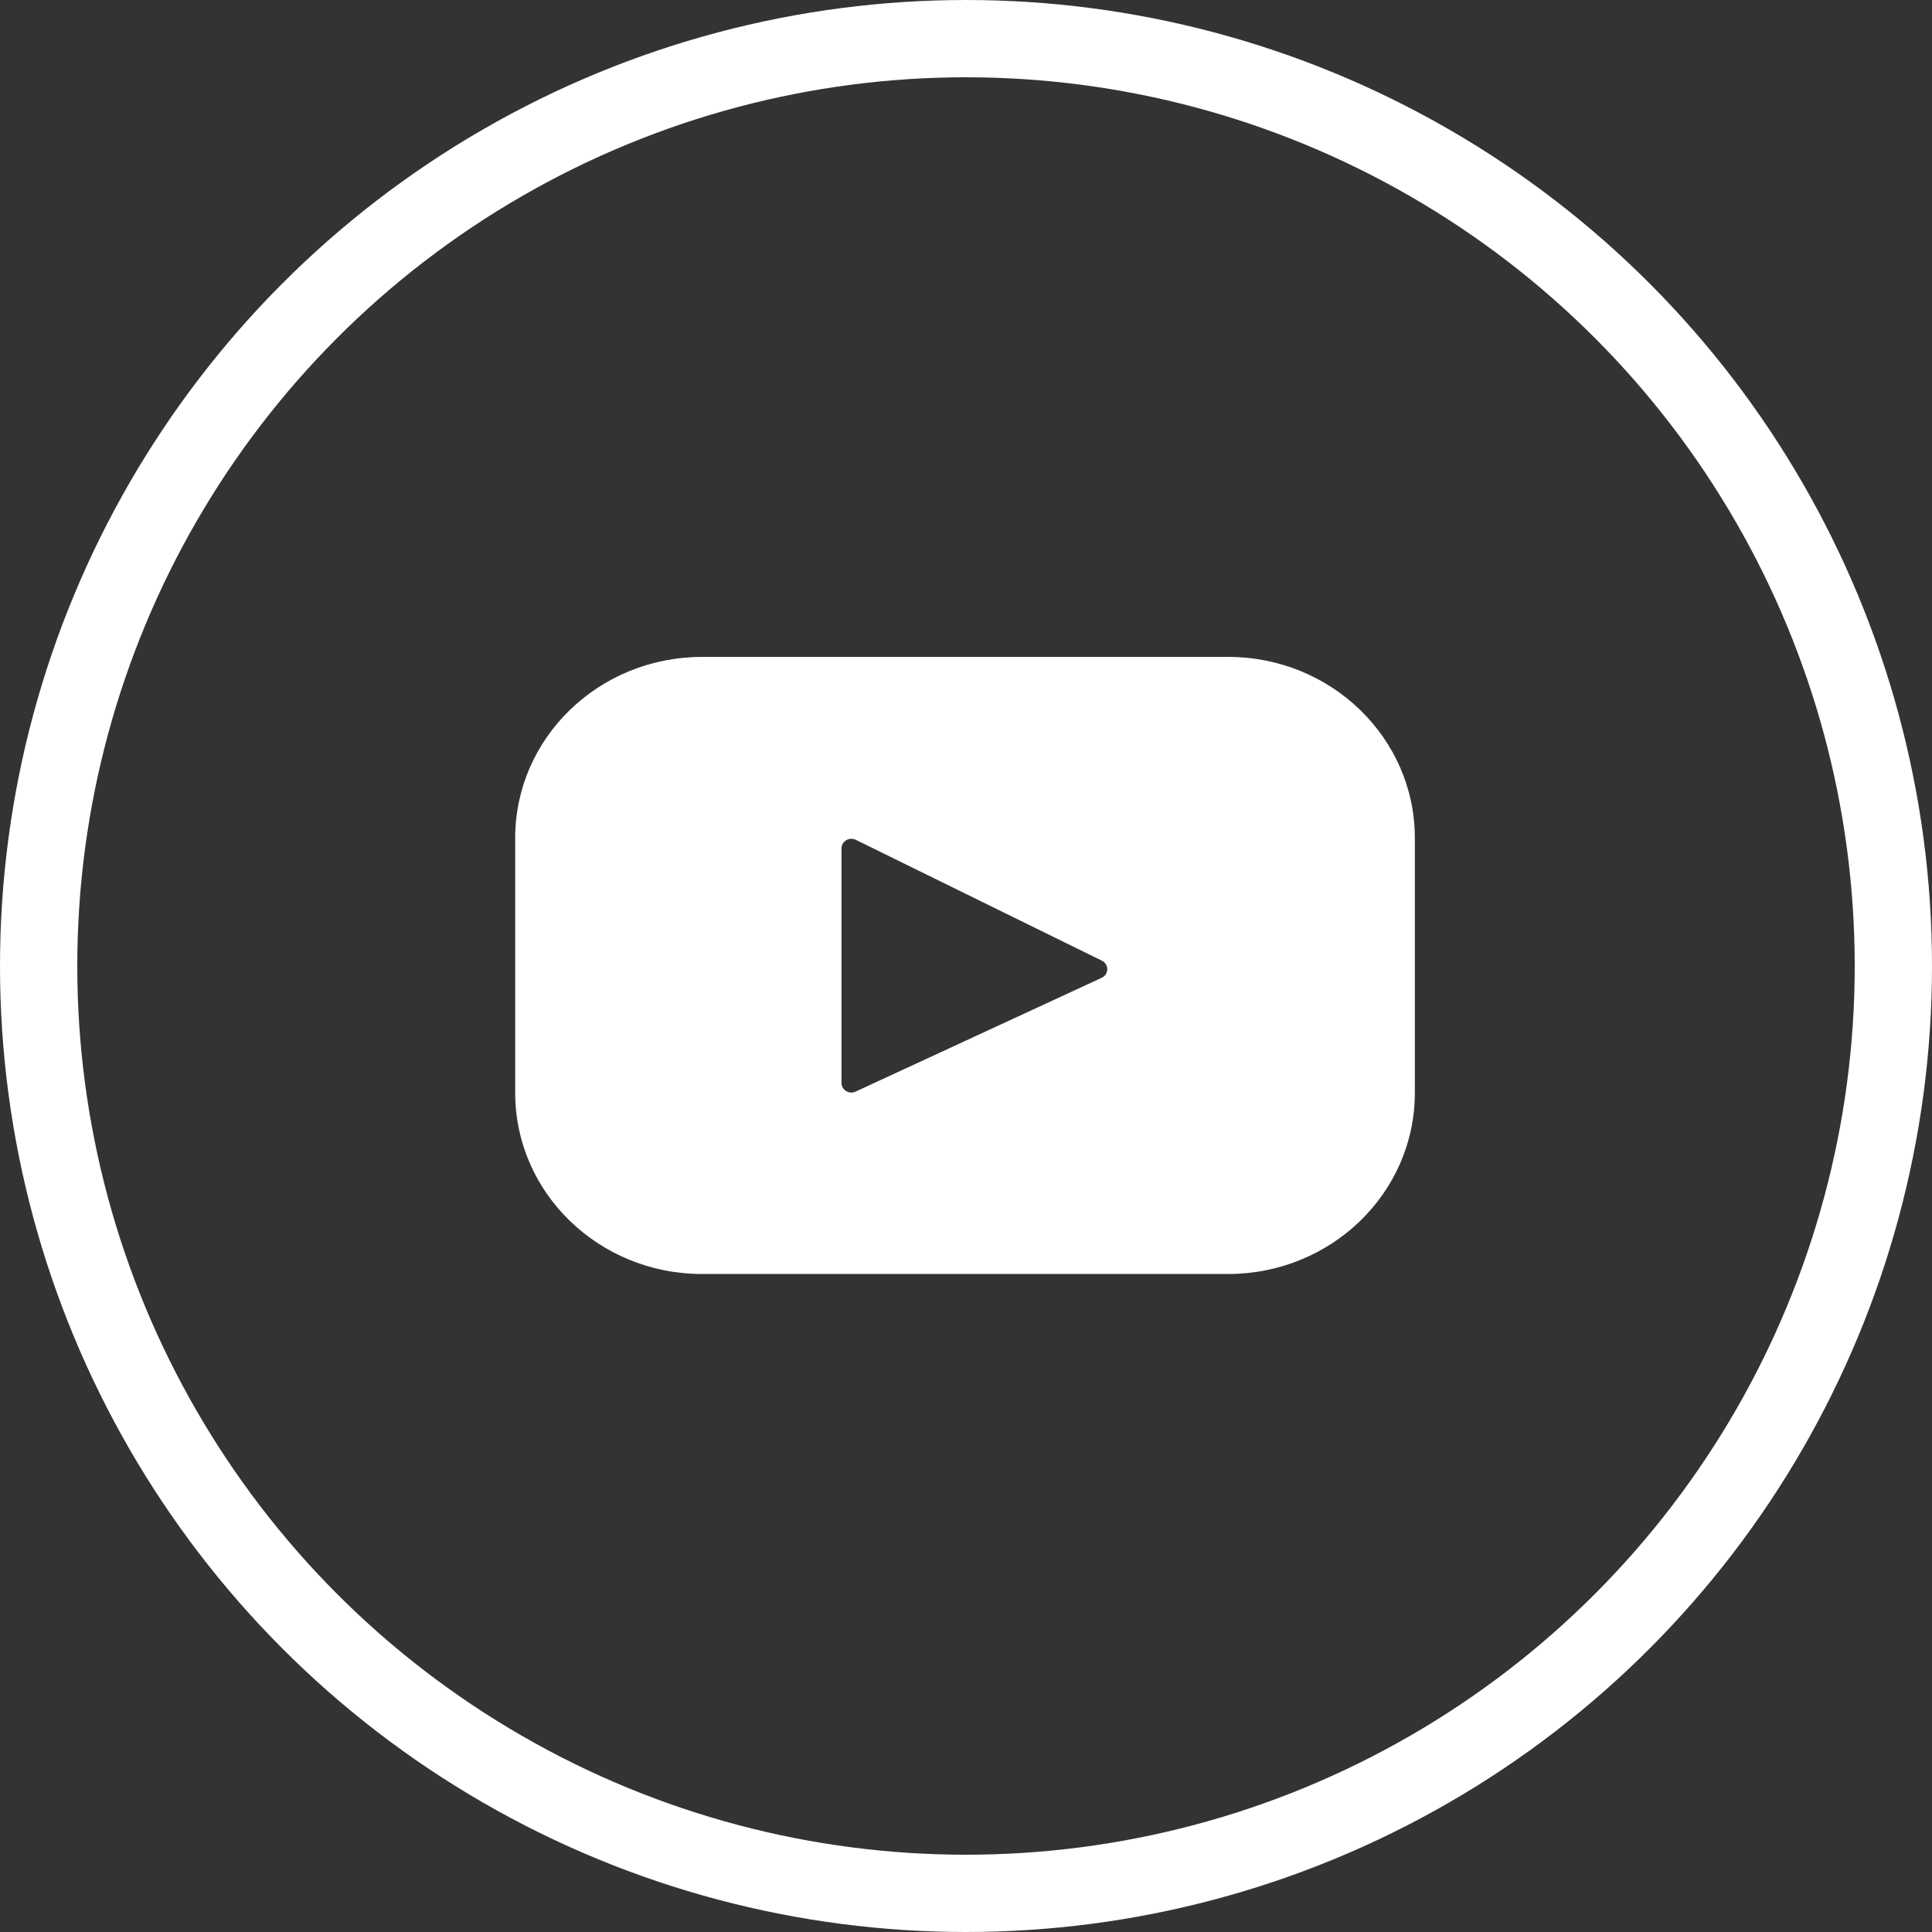
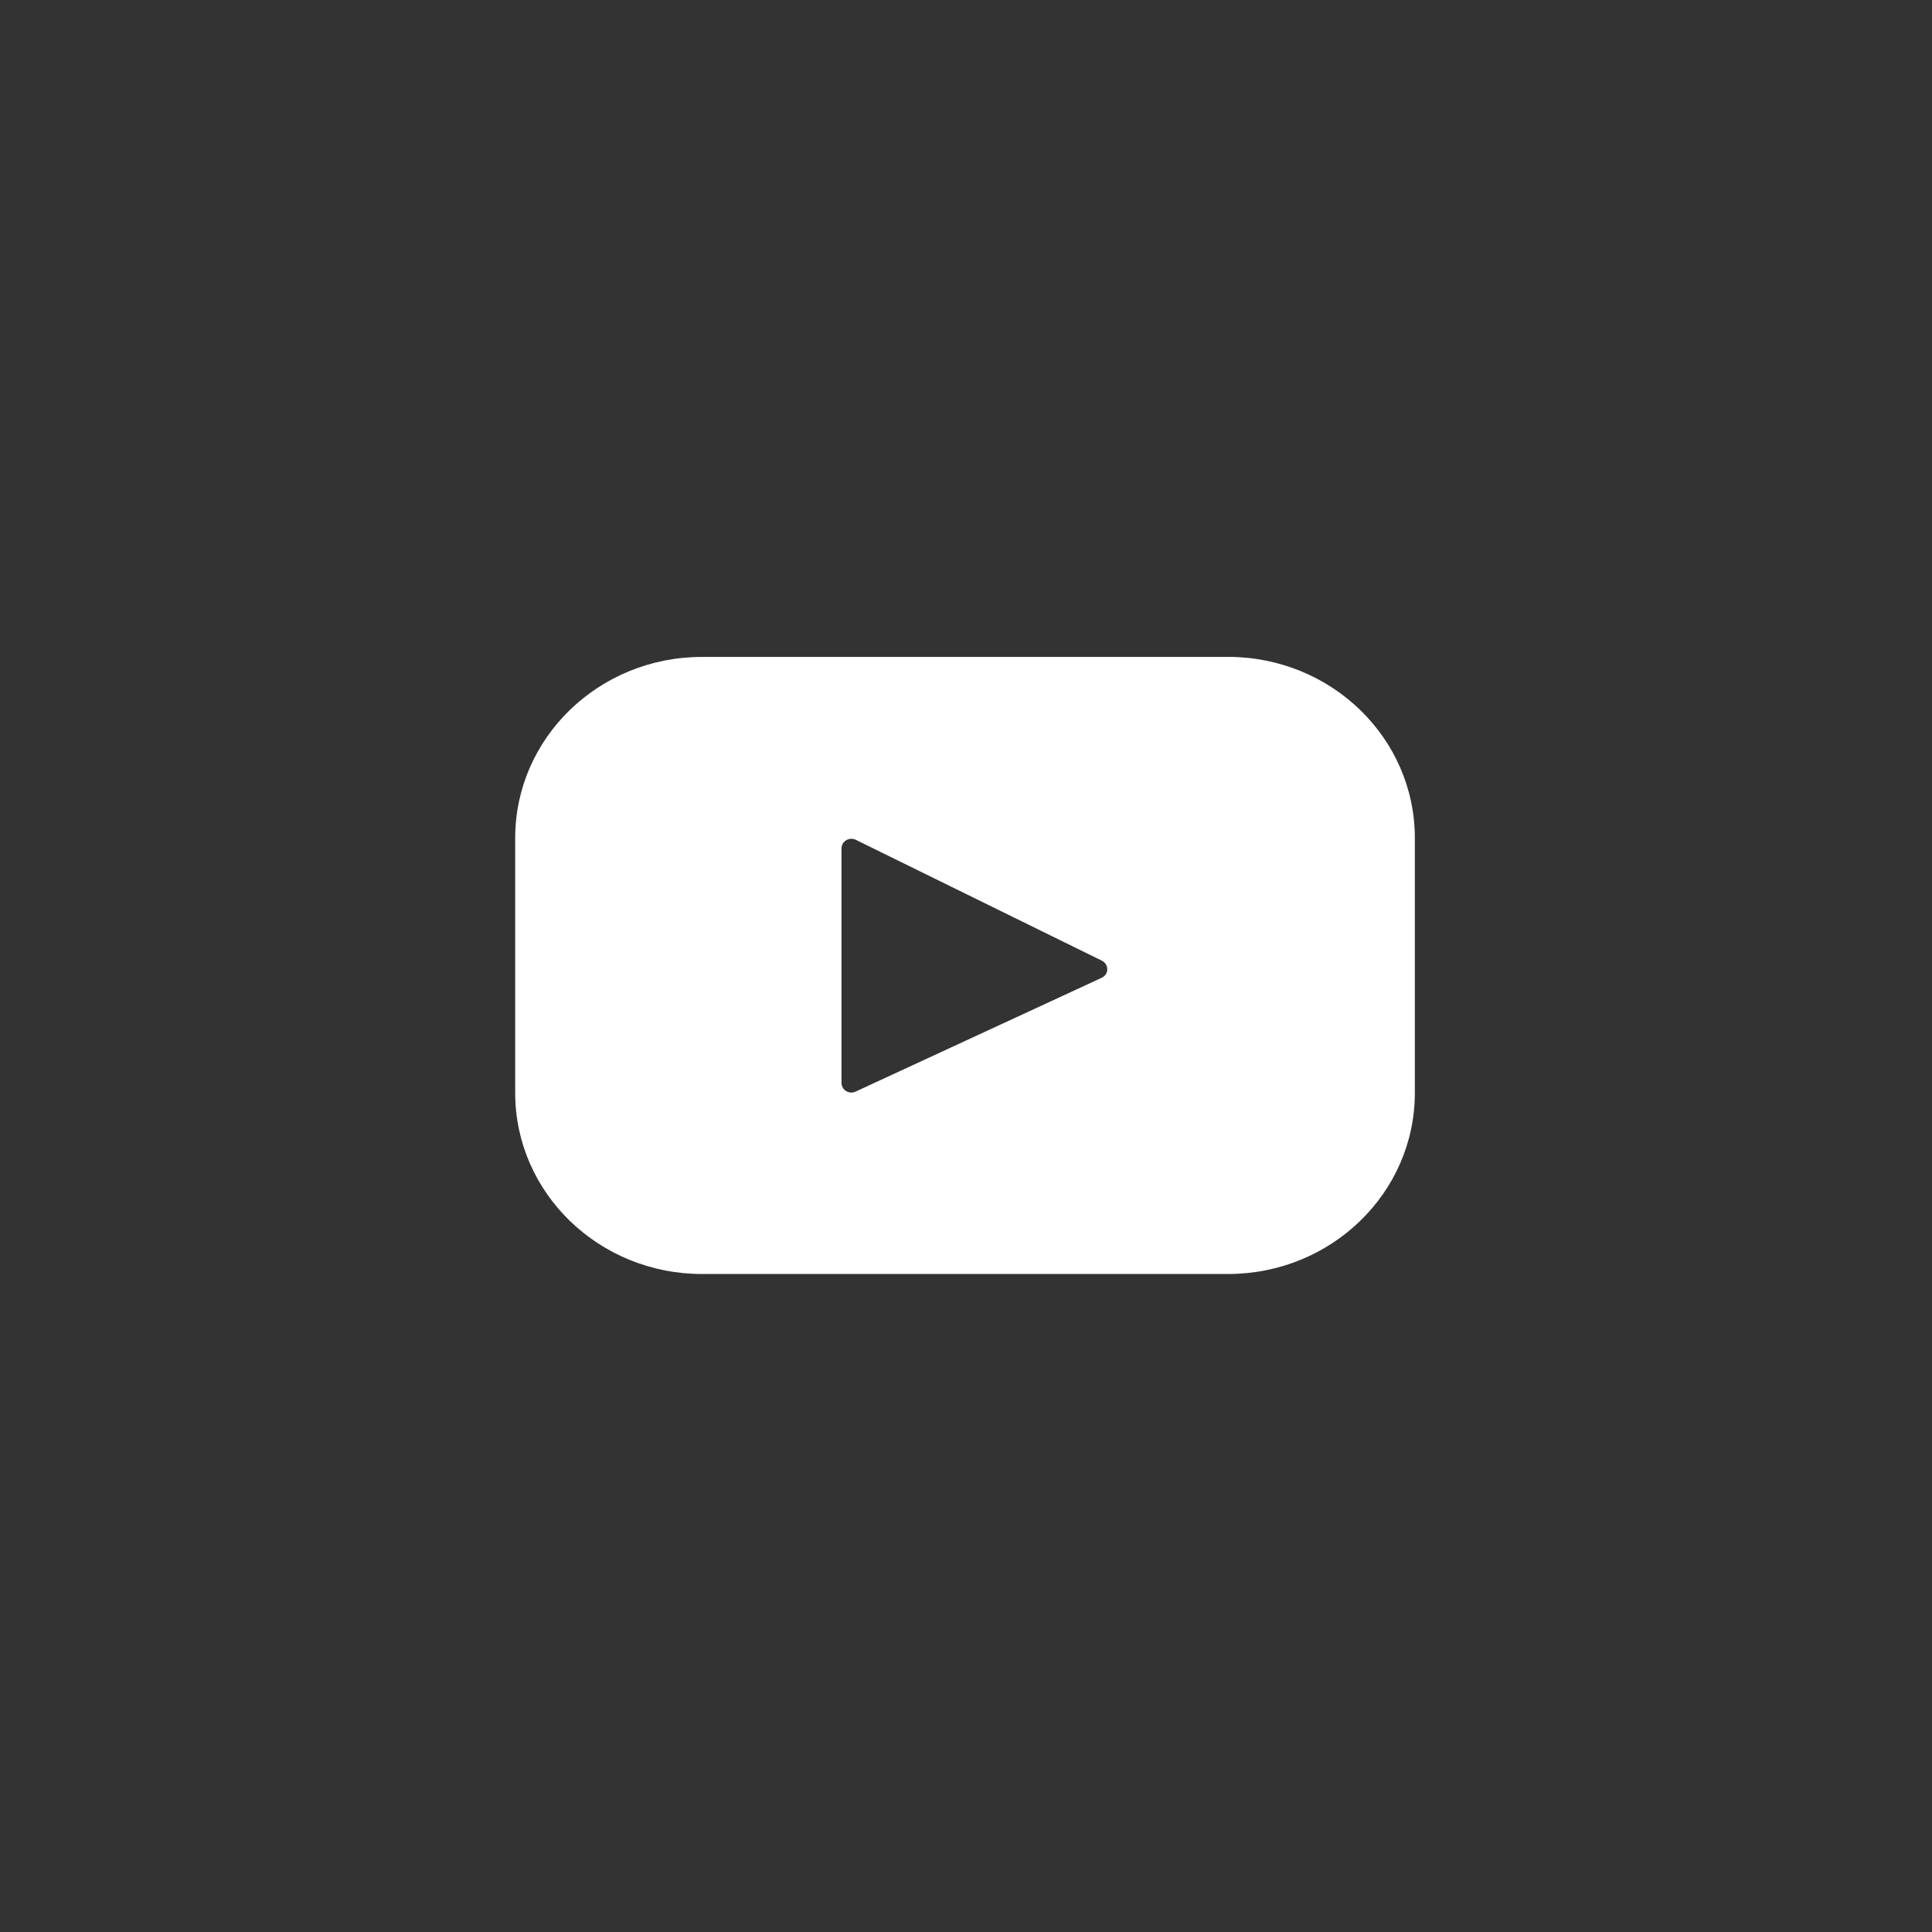
<svg xmlns="http://www.w3.org/2000/svg" width="50" height="50" viewBox="0 0 50 50" fill="none">
  <rect x="0" y="0" width="50" height="50" fill="#333333" stroke="none" />
-   <circle cx="25" cy="25" r="24" stroke="white" stroke-width="2" />
  <path d="M31.781 17.001H18.169C15.497 17.001 13.333 19.099 13.333 21.688V28.284C13.333 30.872 15.499 32.971 18.169 32.971H31.781C34.452 32.971 36.616 30.872 36.616 28.284V21.688C36.616 19.099 34.451 17 31.781 17V17.001ZM28.51 25.306L22.144 28.25C22.105 28.269 22.062 28.277 22.019 28.275C21.976 28.272 21.934 28.259 21.898 28.237C21.861 28.215 21.831 28.184 21.81 28.147C21.789 28.11 21.778 28.068 21.778 28.026V21.956C21.778 21.772 21.979 21.651 22.149 21.735L28.516 24.862C28.559 24.883 28.594 24.915 28.619 24.955C28.644 24.994 28.656 25.04 28.656 25.087C28.655 25.133 28.641 25.178 28.616 25.217C28.59 25.256 28.553 25.286 28.51 25.306Z" fill="white" />
</svg>